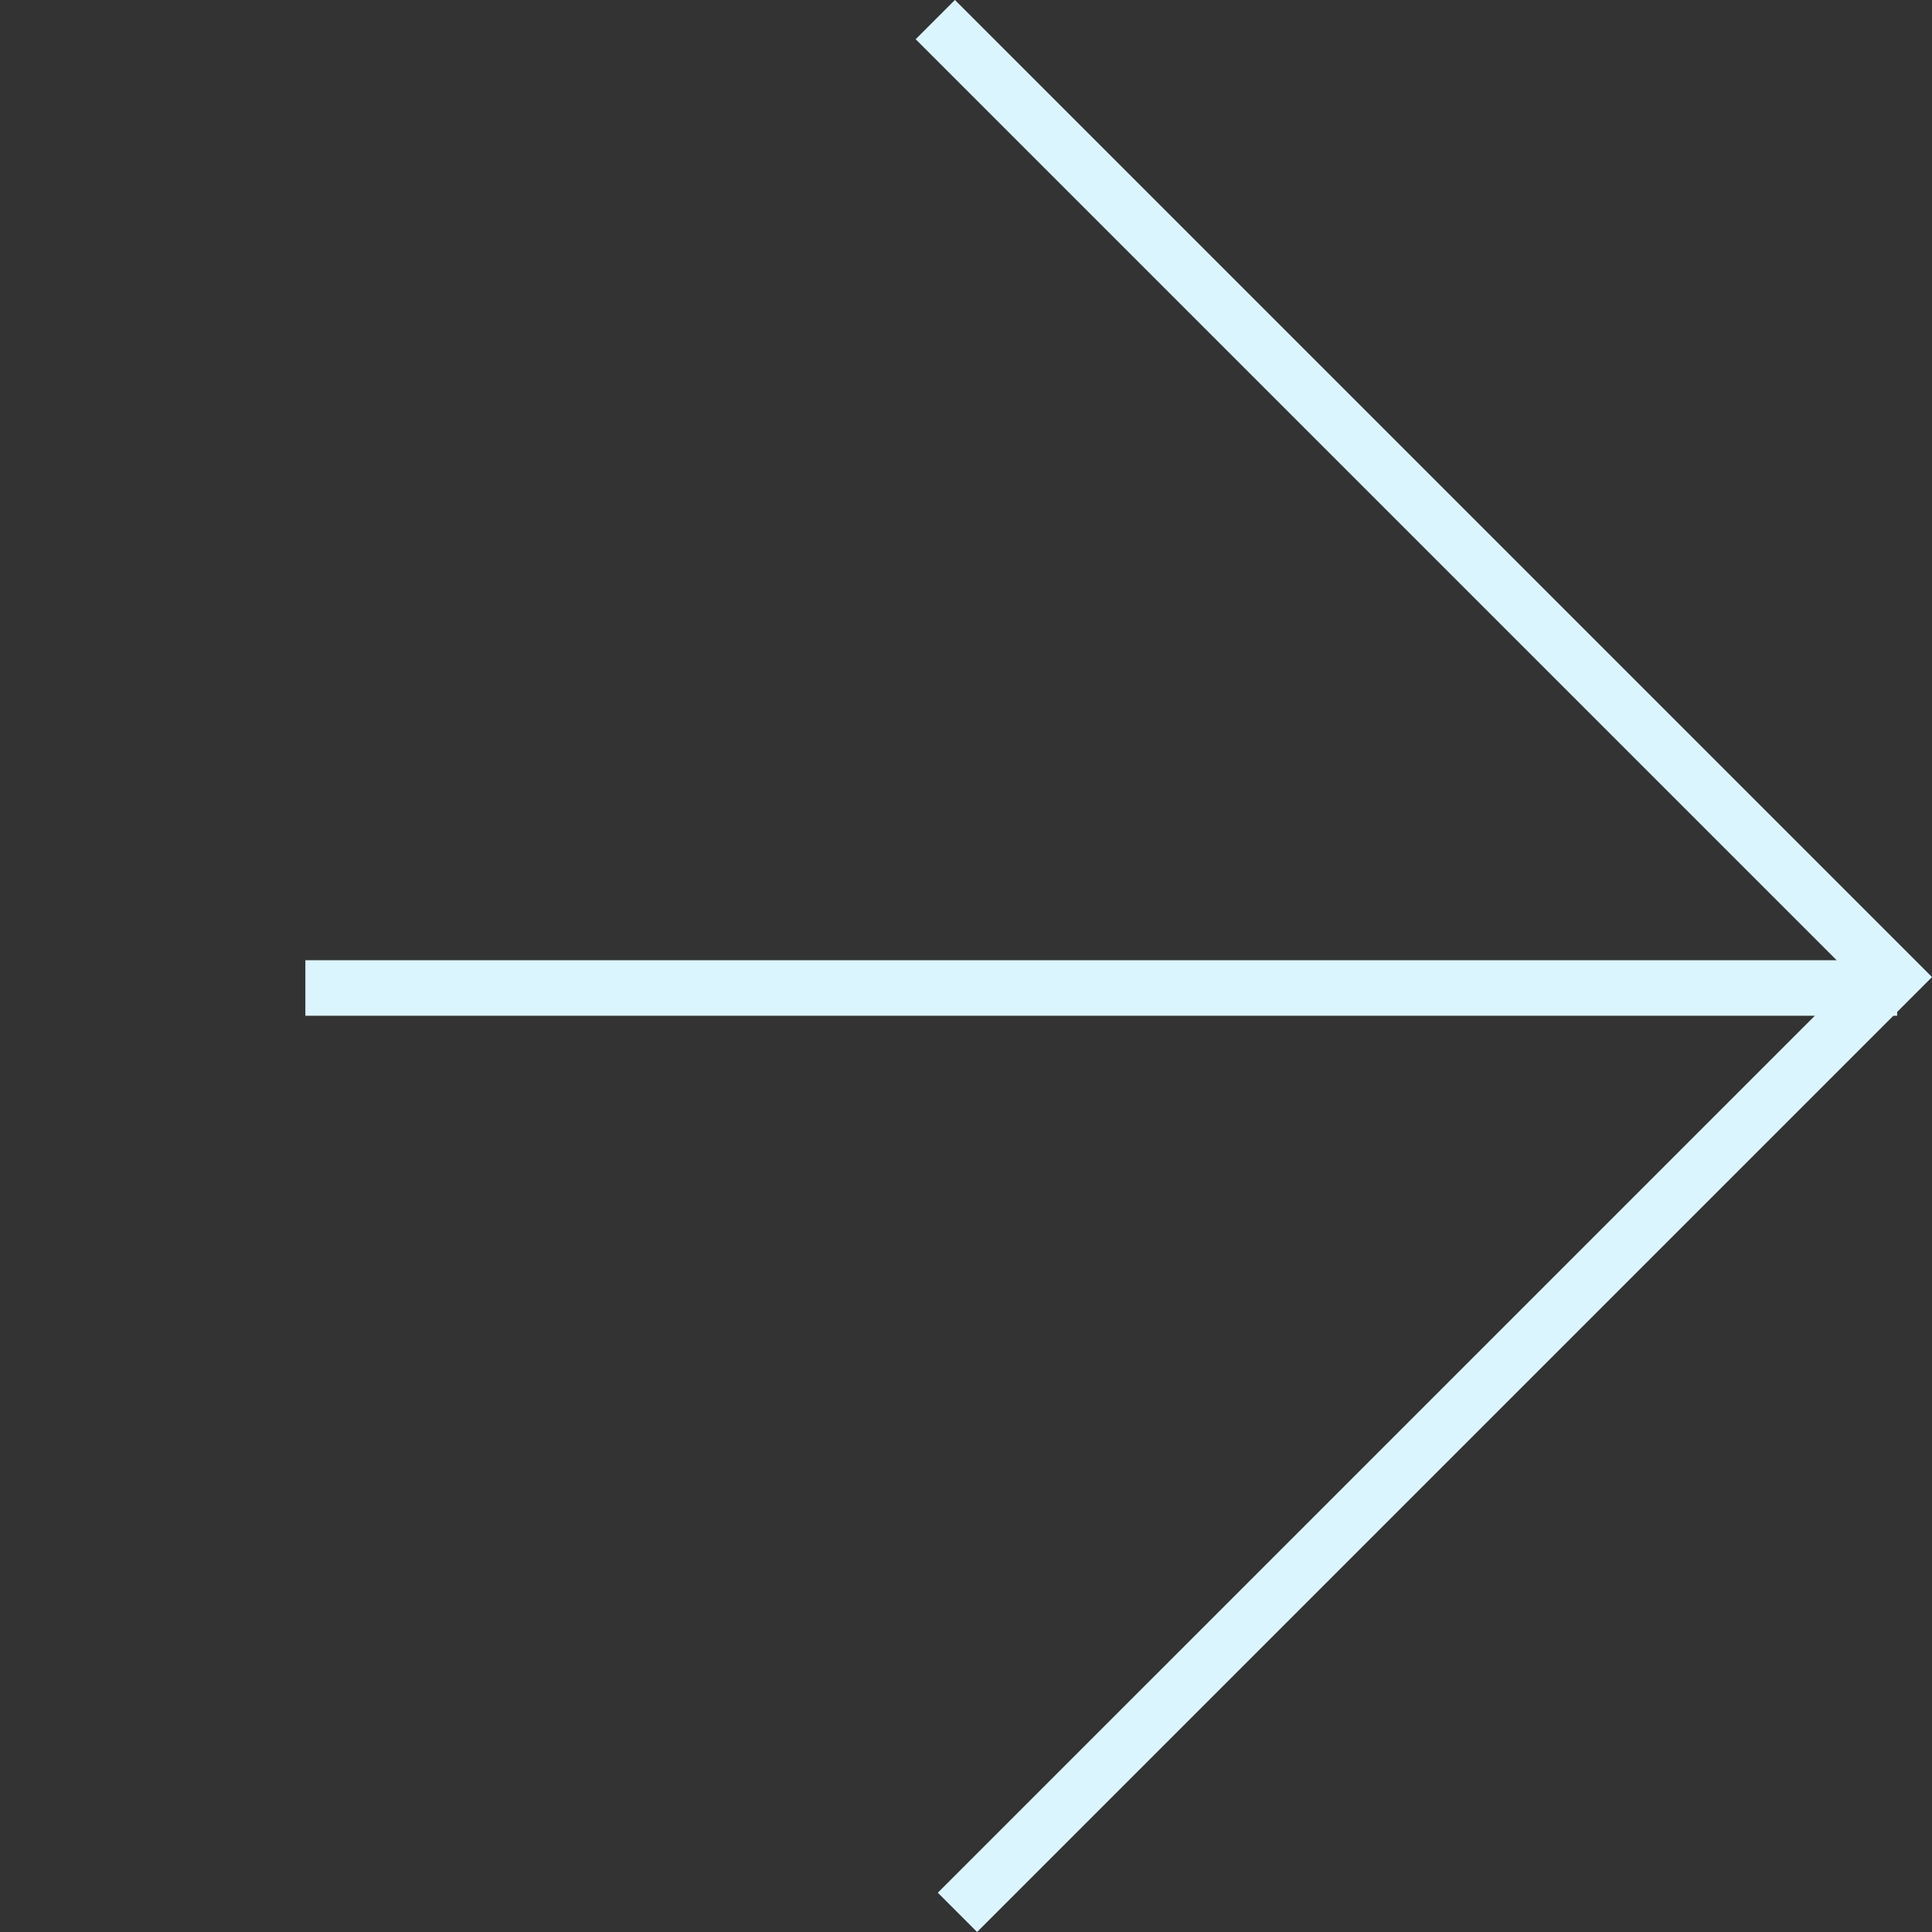
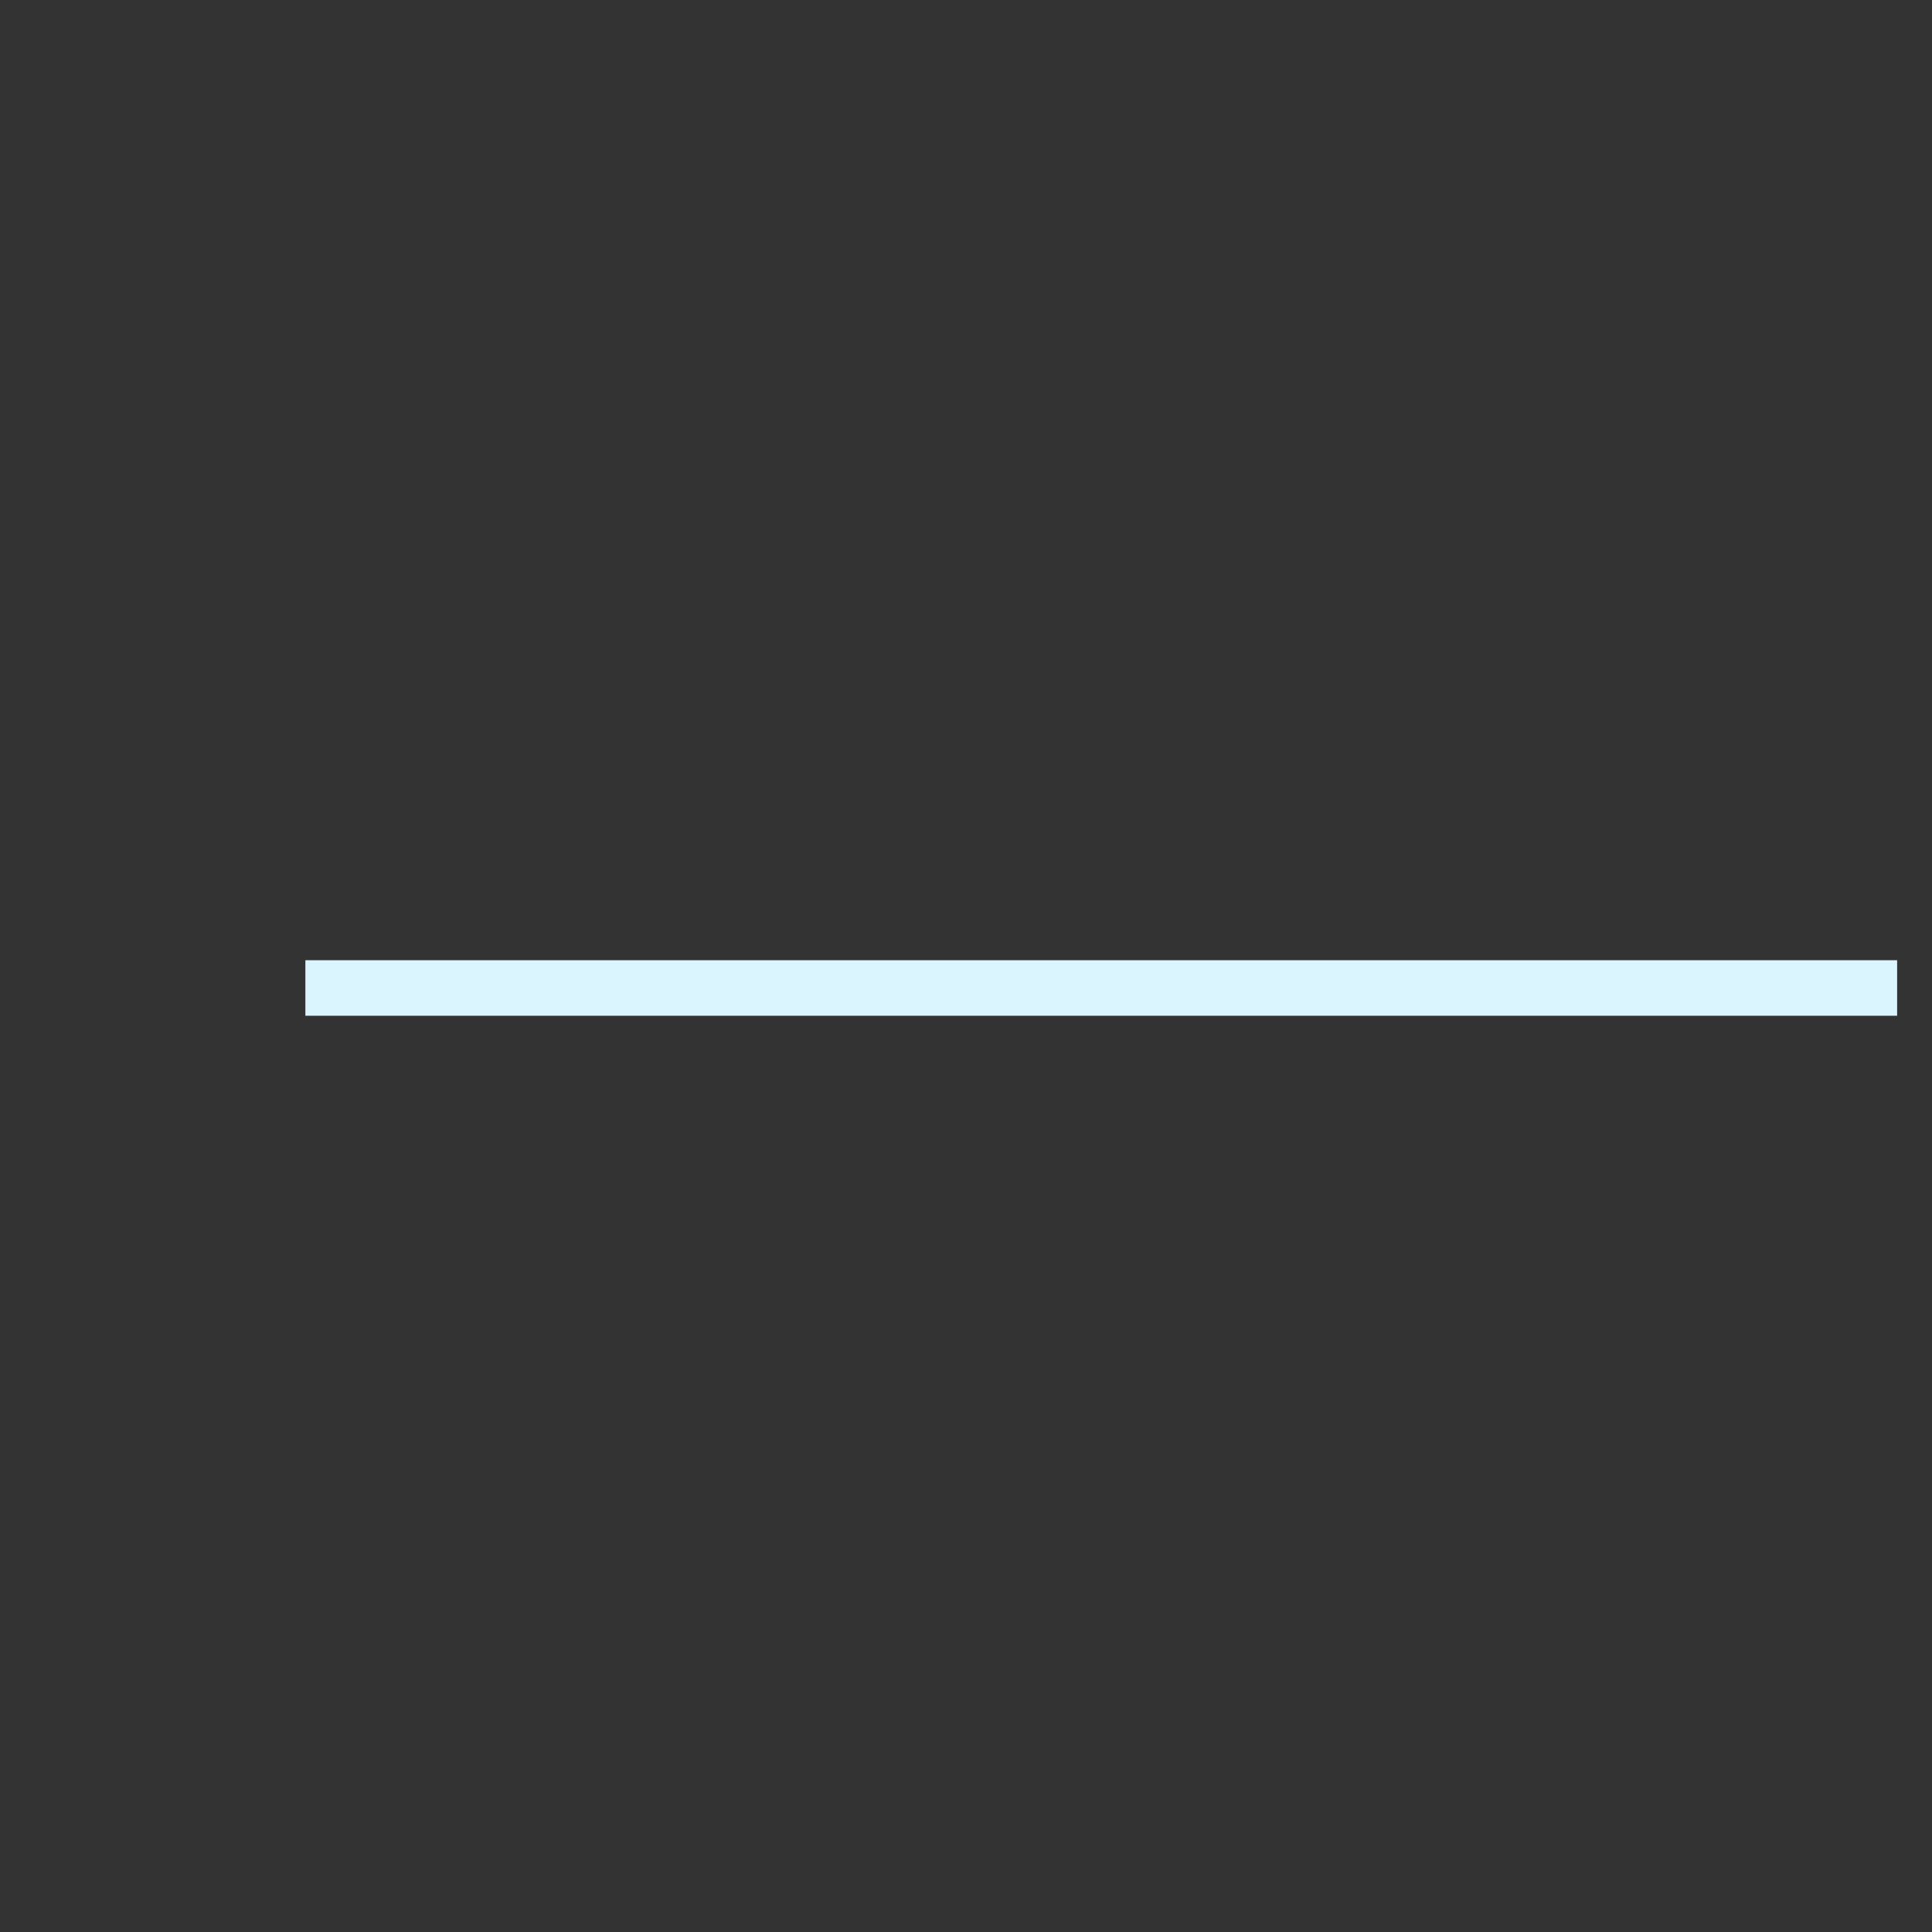
<svg xmlns="http://www.w3.org/2000/svg" width="34.79" height="34.79" viewBox="0 0 34.79 34.79">
  <rect x="0" y="0" width="34.79" height="34.79" fill="#333333" stroke="none" />
  <g id="Arrow" transform="translate(0 0.353)">
-     <path id="Ligne_3" data-name="Ligne 3" d="M28.663.5H0v-1H28.663Z" transform="translate(5.499 17.438)" fill="#dbf5ff" />
-     <path id="Tracé_67" data-name="Tracé 67" d="M24.883,23.818h-1V.5H0v-1H24.883Z" transform="translate(16.842 0) rotate(45)" fill="#dbf5ff" />
+     <path id="Ligne_3" data-name="Ligne 3" d="M28.663.5H0v-1H28.663" transform="translate(5.499 17.438)" fill="#dbf5ff" />
  </g>
</svg>